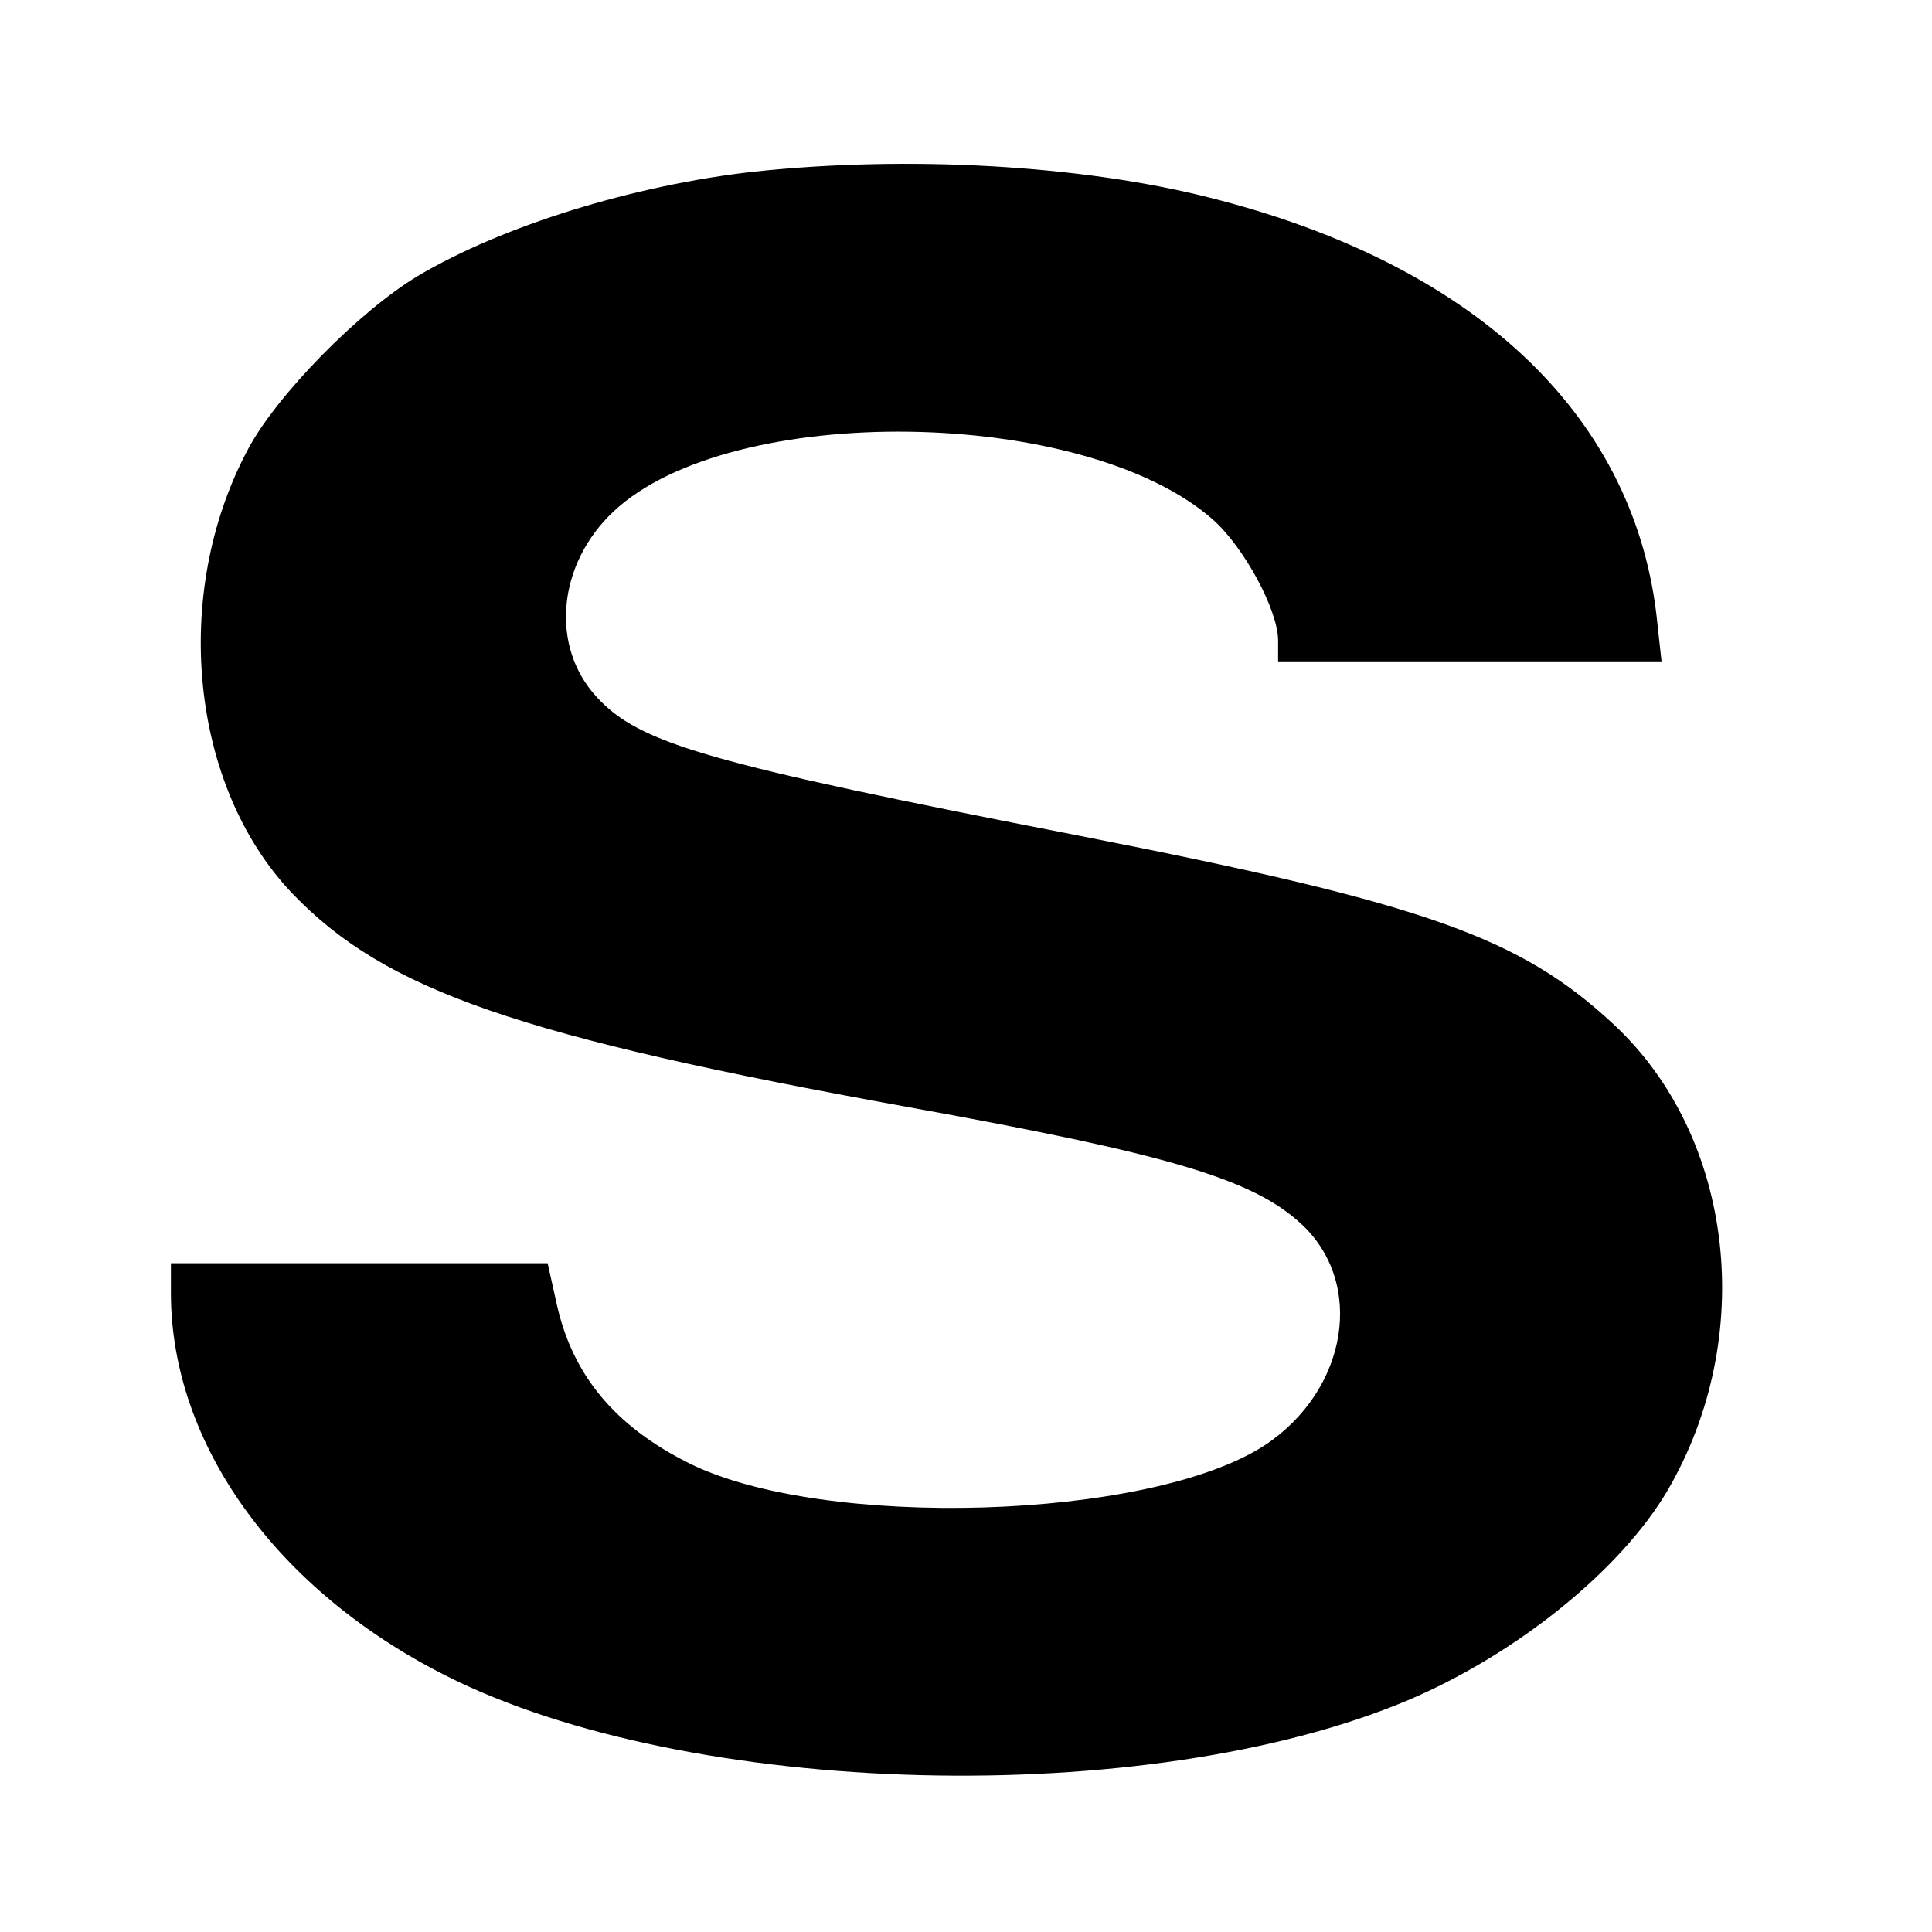
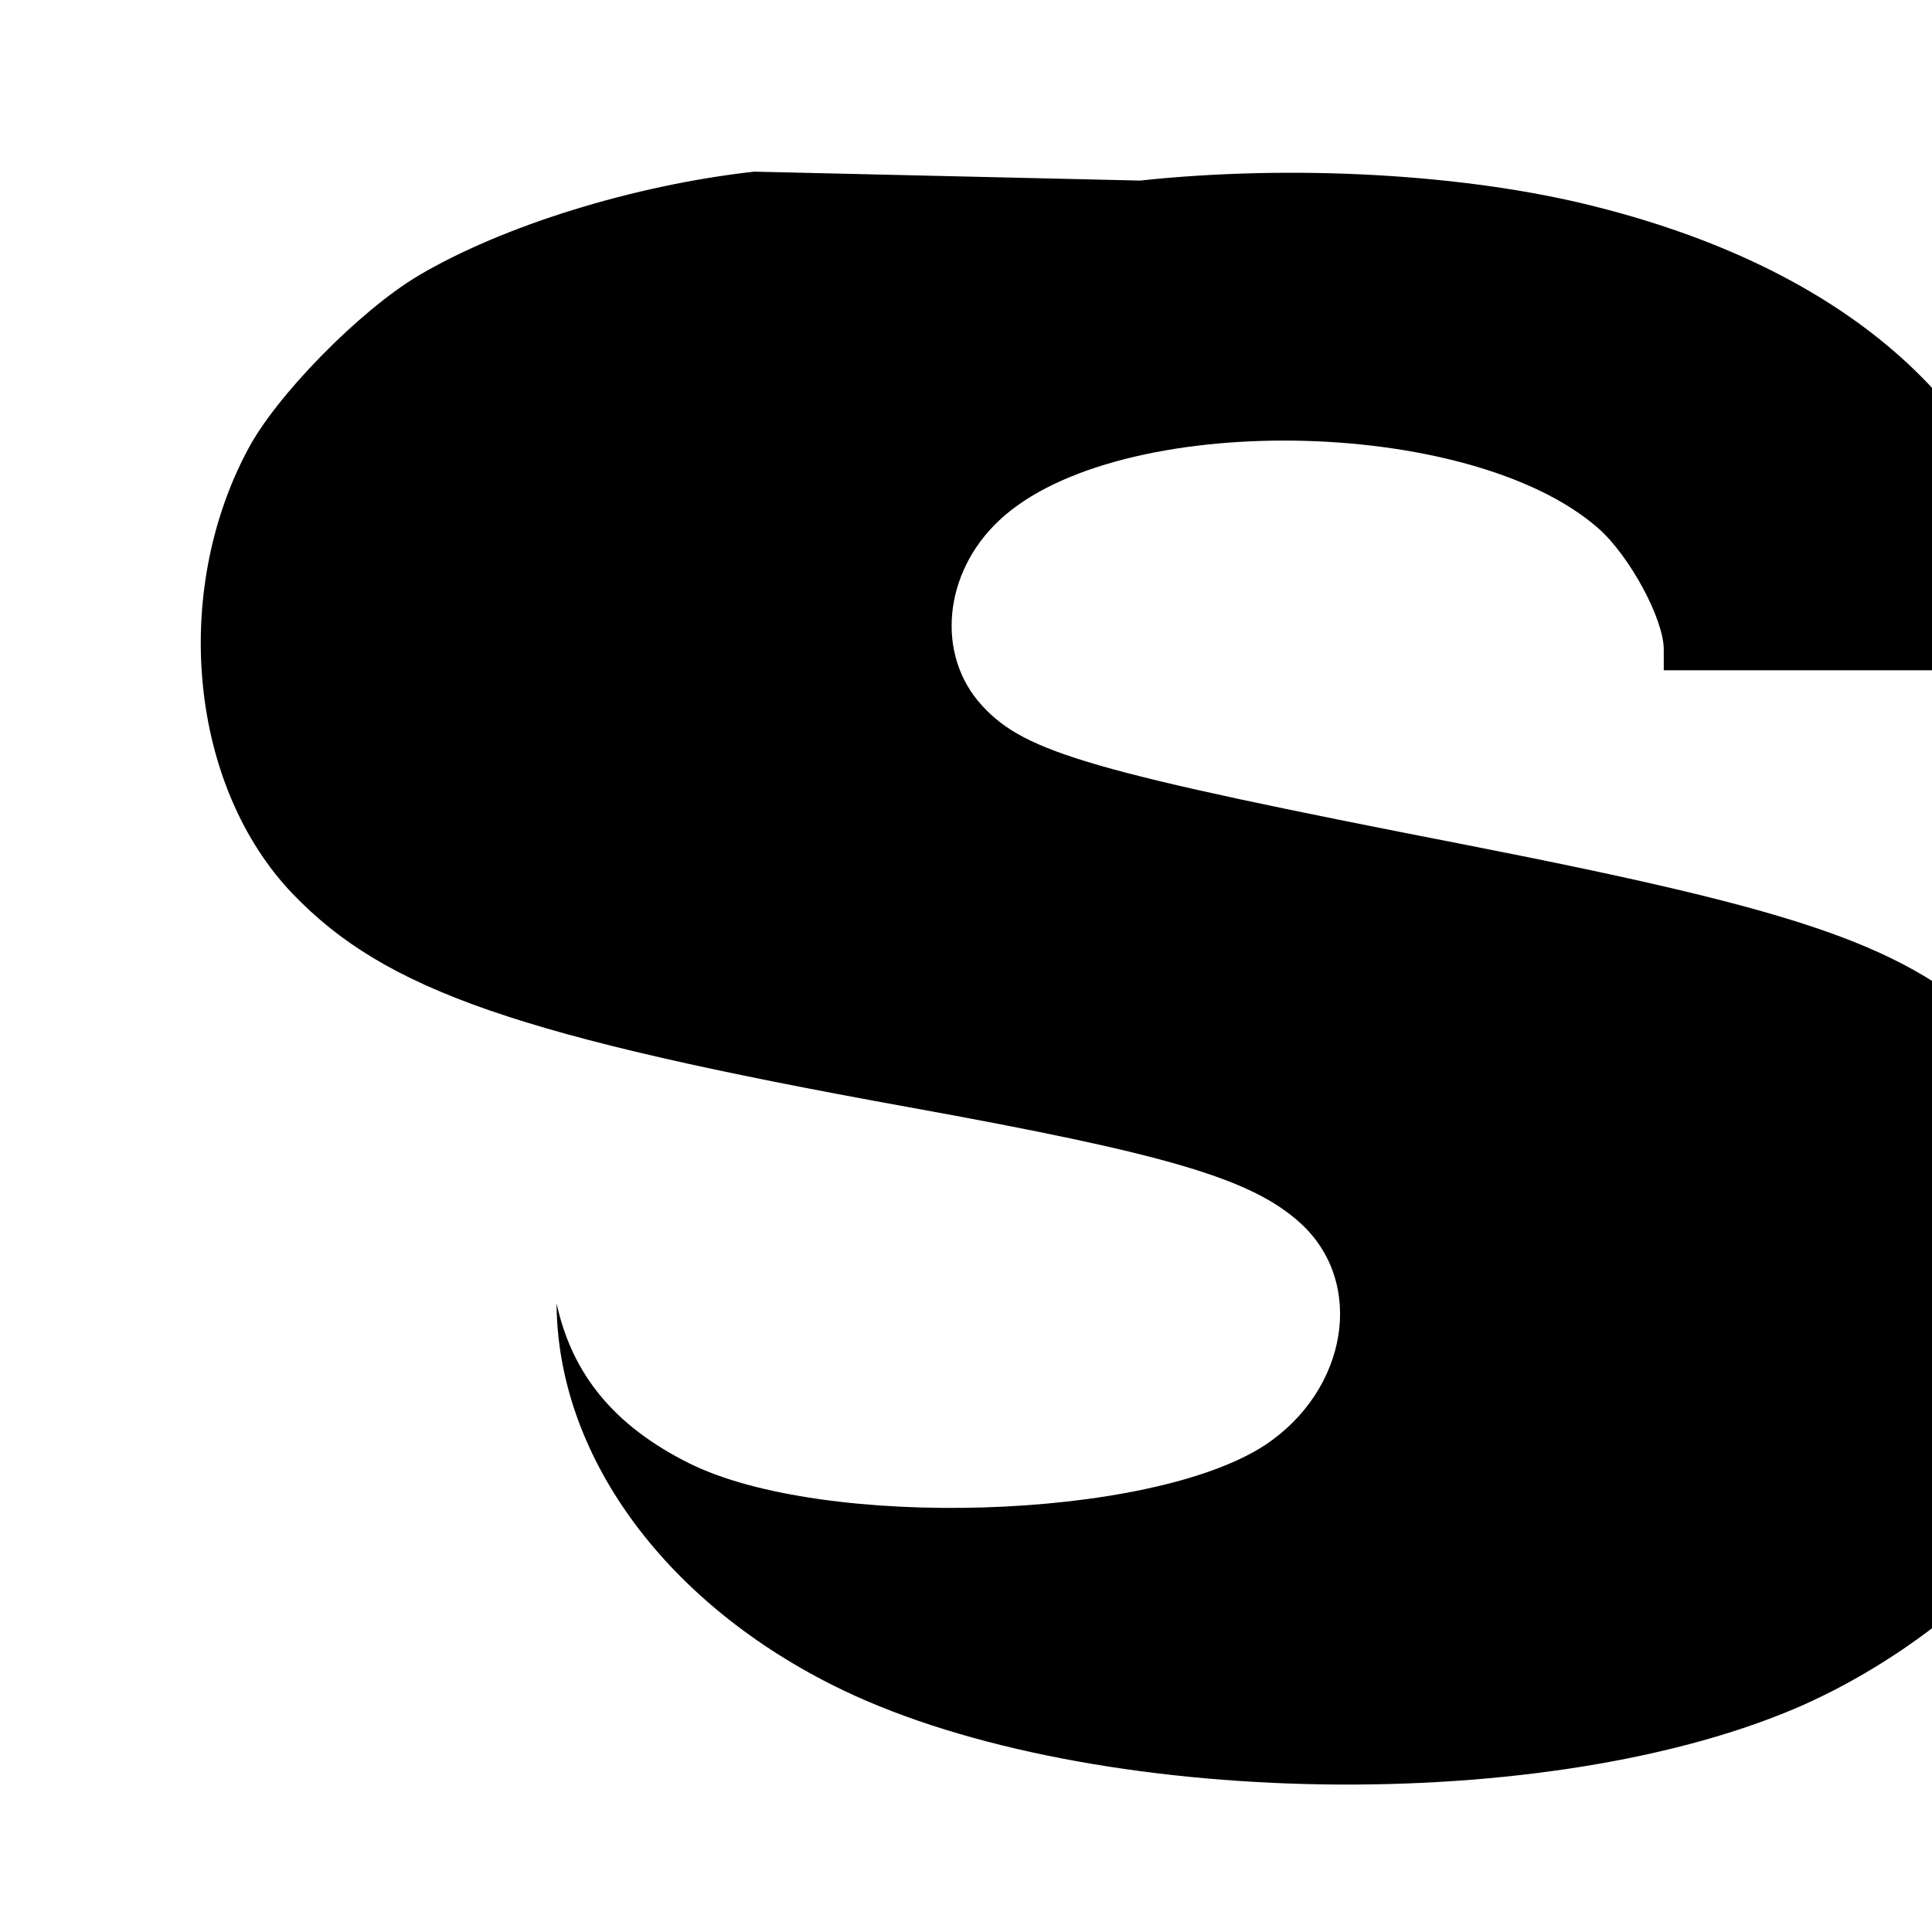
<svg xmlns="http://www.w3.org/2000/svg" version="1.0" width="260pt" height="260pt" viewBox="0 0 260 260" preserveAspectRatio="xMidYMid meet">
  <g transform="translate(0,260) scale(0.1,-0.1)" fill="#000000" stroke="none">
-     <path d="M1015 2369 c-162 -18 -339 -73 -452 -140 -79 -47 -192 -162 -230 -235 -103 -194 -77 -453 61 -597 125 -130 304 -192 829 -287 348 -63 461 -96 527 -156 88 -80 64 -225 -48 -299 -155 -101 -595 -114 -775 -24 -100 50 -157 119 -178 215 l-12 54 -254 0 -253 0 0 -42 c1 -202 142 -398 370 -513 326 -165 944 -181 1295 -33 146 62 286 175 349 282 121 207 90 477 -73 628 -126 117 -253 162 -717 253 -503 98 -593 124 -651 187 -63 68 -53 179 23 250 158 148 633 141 806 -11 42 -37 88 -122 88 -163 l0 -28 258 0 258 0 -7 64 c-33 271 -247 471 -601 560 -173 44 -407 57 -613 35z" />
+     <path d="M1015 2369 c-162 -18 -339 -73 -452 -140 -79 -47 -192 -162 -230 -235 -103 -194 -77 -453 61 -597 125 -130 304 -192 829 -287 348 -63 461 -96 527 -156 88 -80 64 -225 -48 -299 -155 -101 -595 -114 -775 -24 -100 50 -157 119 -178 215 c1 -202 142 -398 370 -513 326 -165 944 -181 1295 -33 146 62 286 175 349 282 121 207 90 477 -73 628 -126 117 -253 162 -717 253 -503 98 -593 124 -651 187 -63 68 -53 179 23 250 158 148 633 141 806 -11 42 -37 88 -122 88 -163 l0 -28 258 0 258 0 -7 64 c-33 271 -247 471 -601 560 -173 44 -407 57 -613 35z" />
  </g>
</svg>